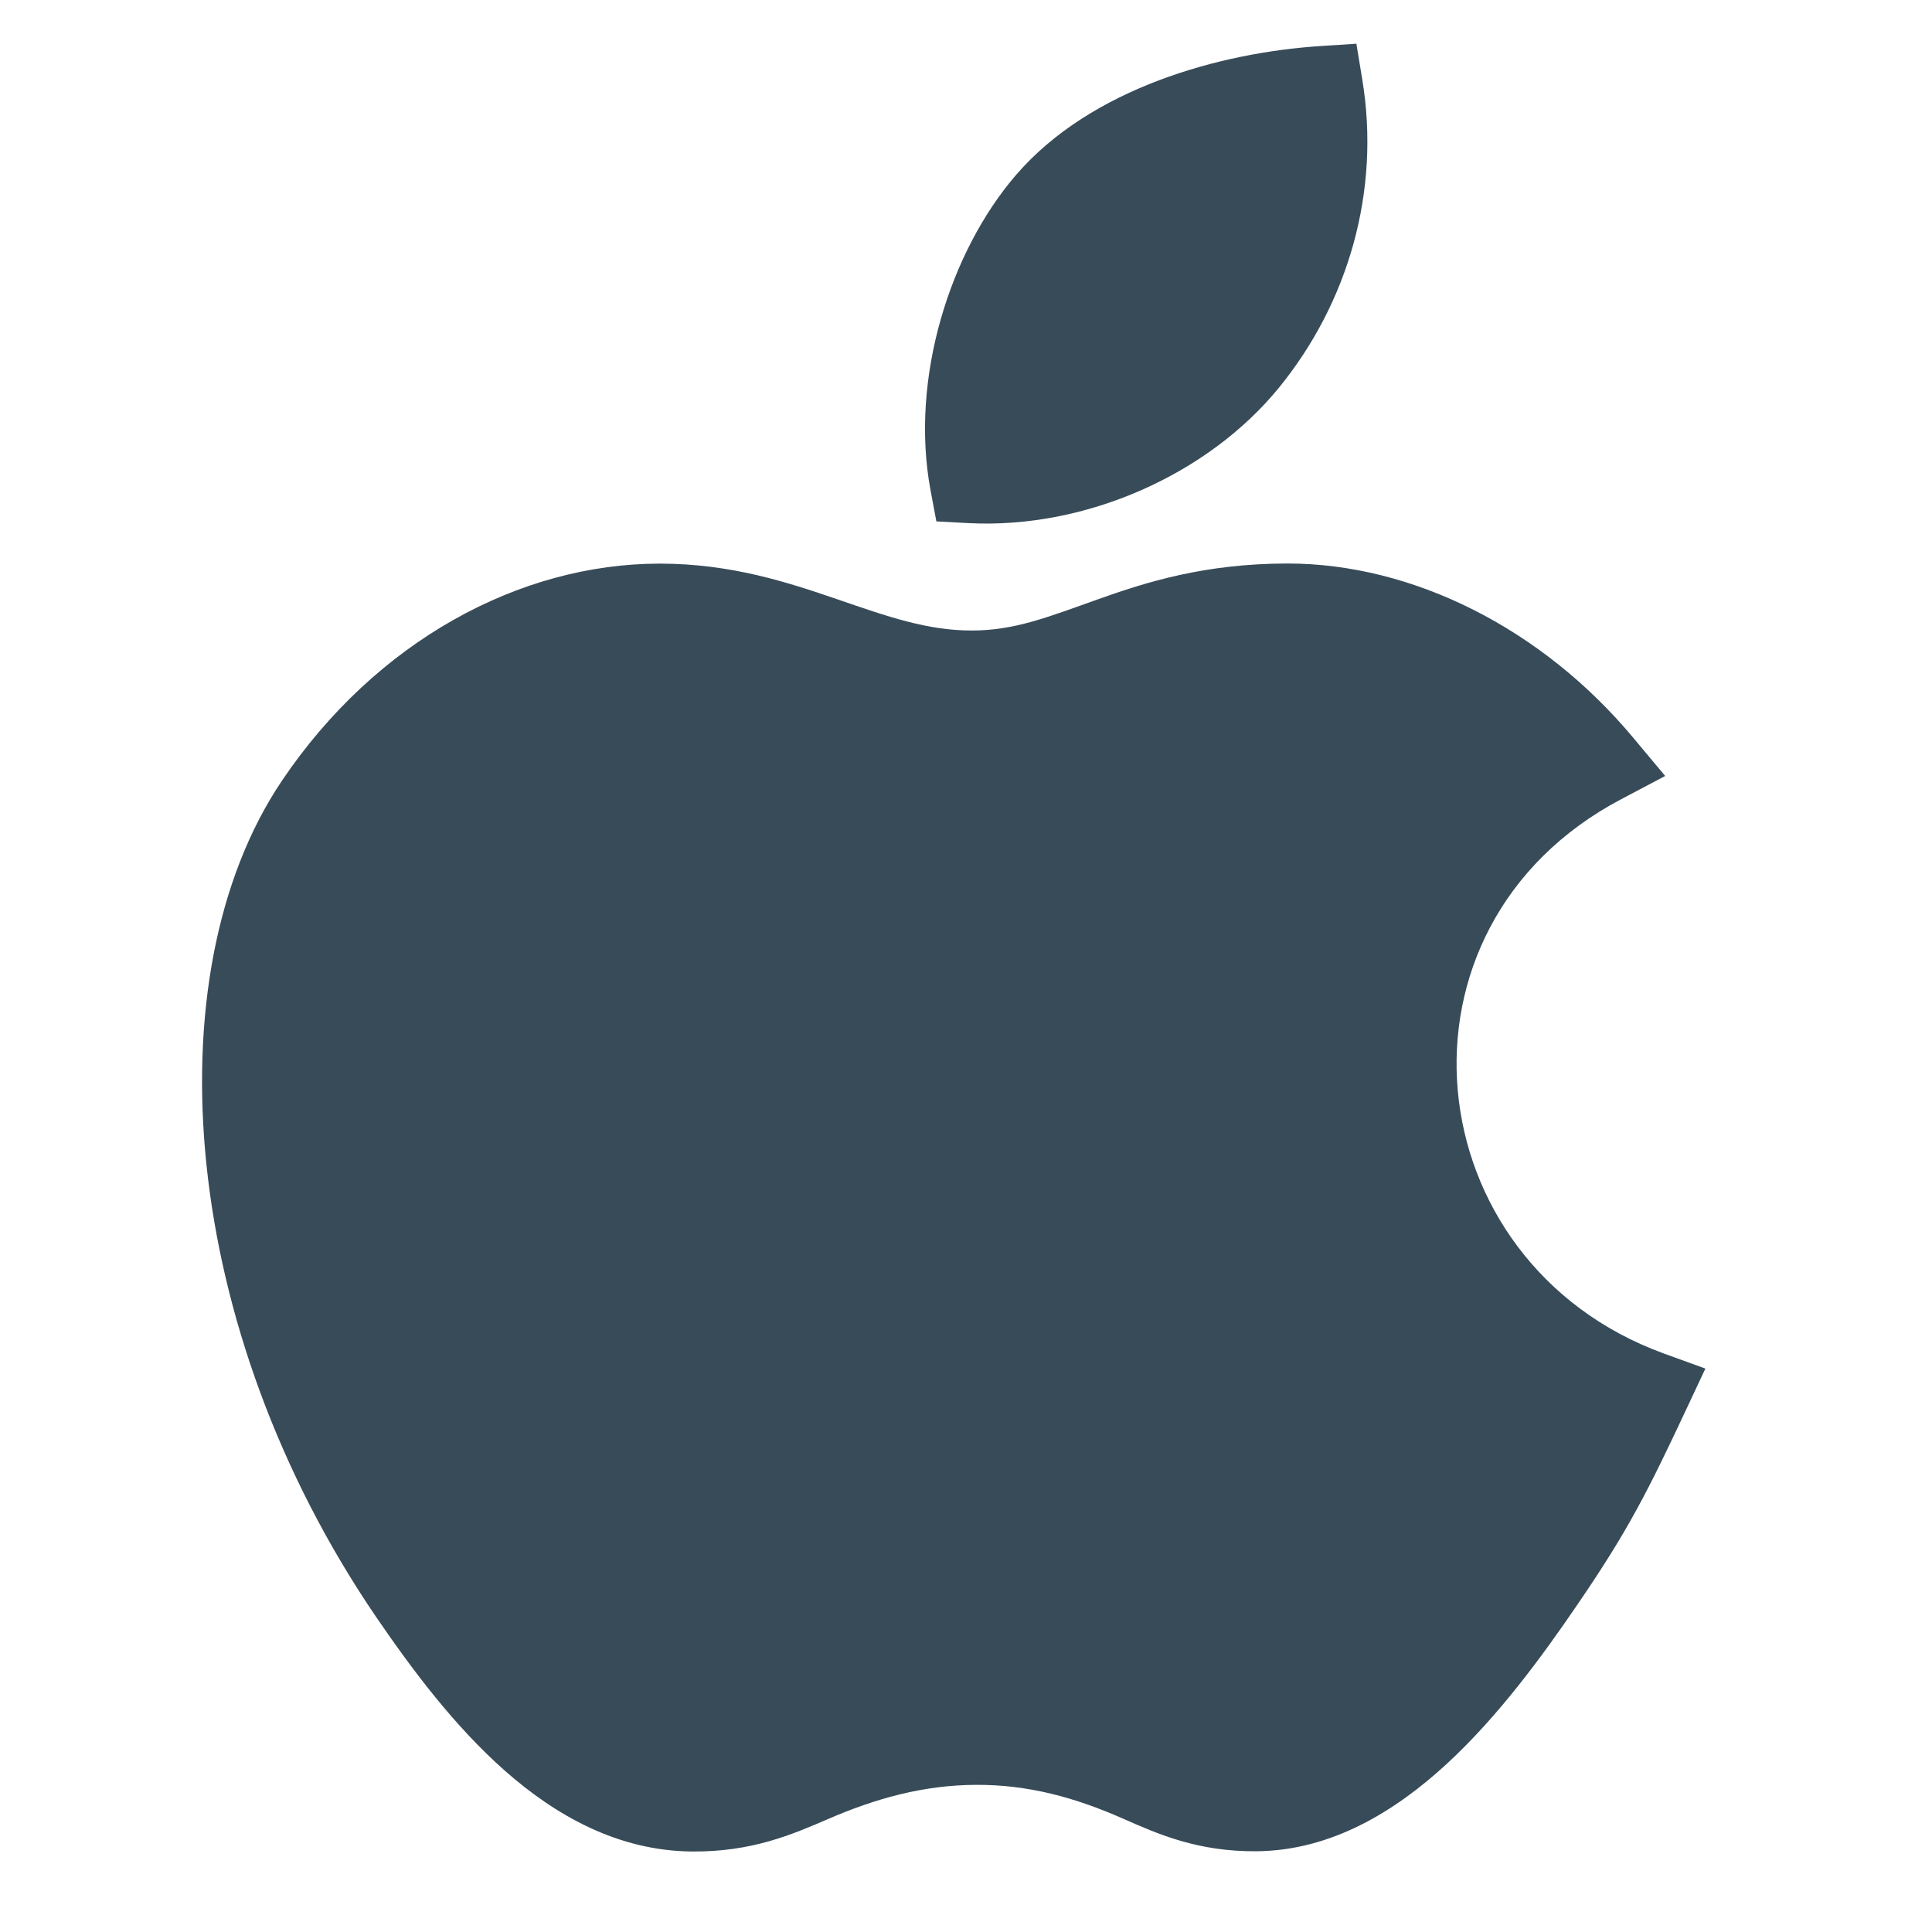
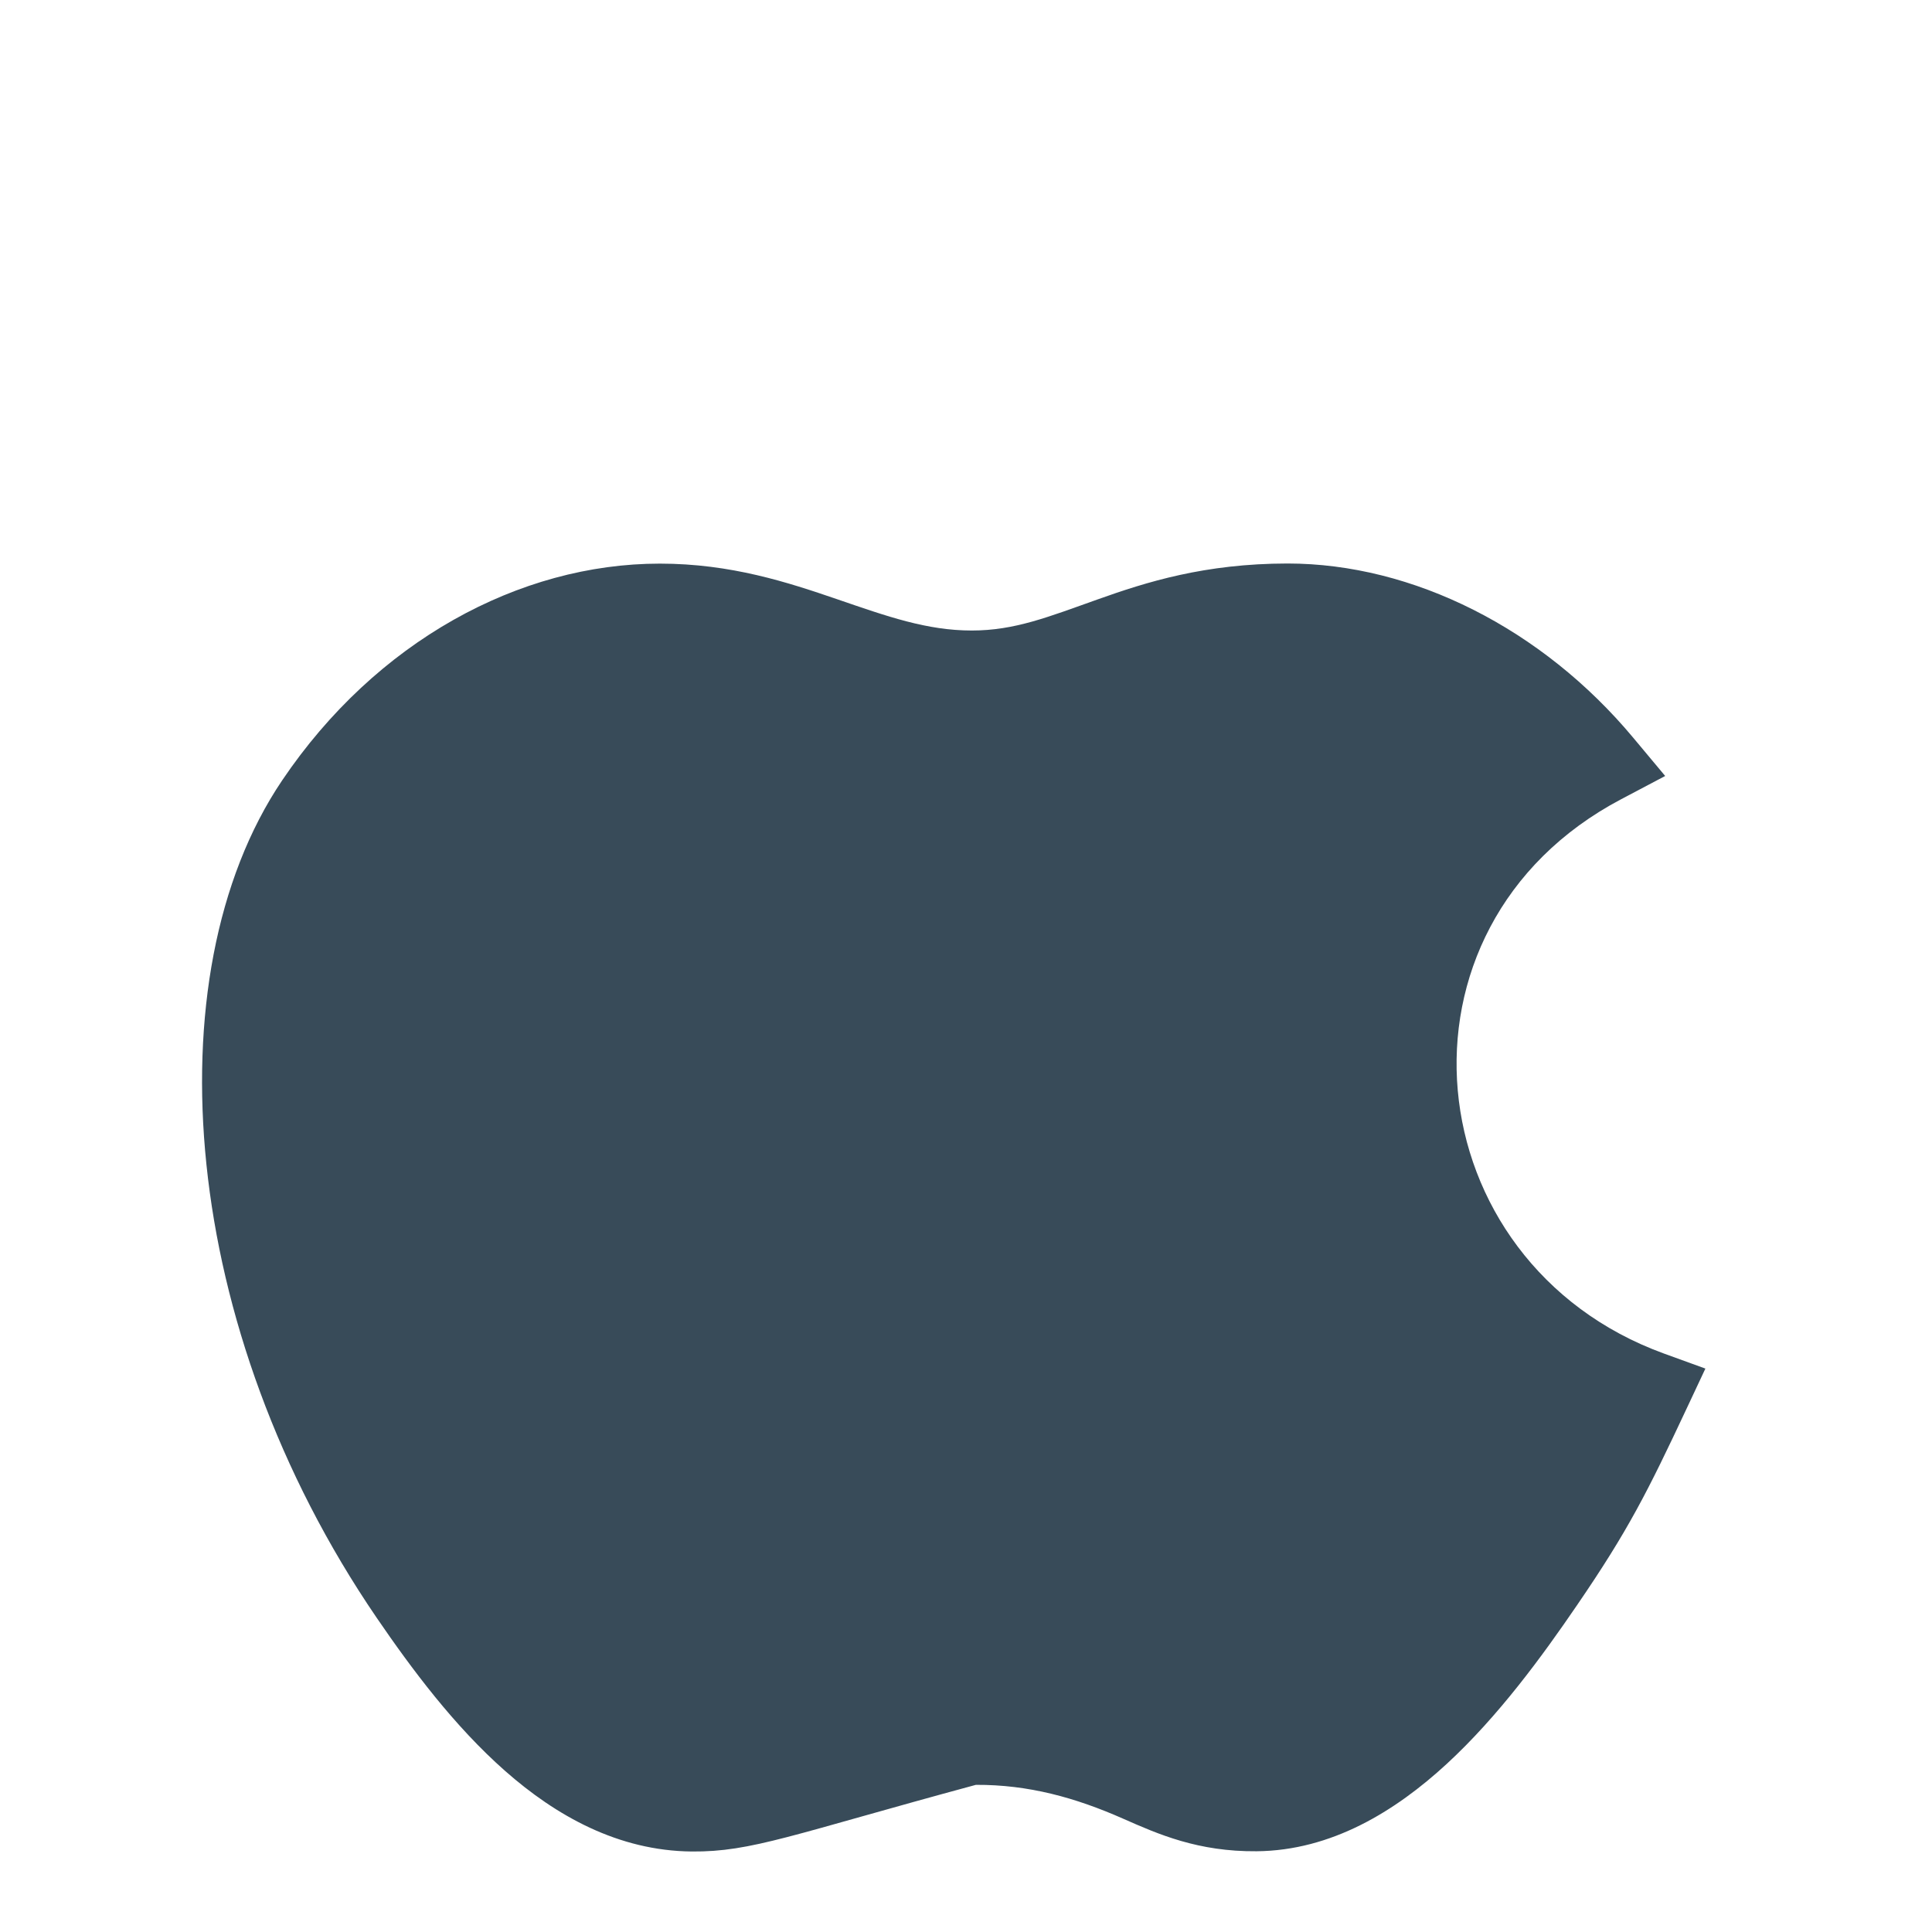
<svg xmlns="http://www.w3.org/2000/svg" height="48" width="48" viewBox="0 0 48 48">
  <title>48 apple logo</title>
  <g fill="#384B59" class="nc-icon-wrapper">
-     <path fill-rule="evenodd" clip-rule="evenodd" d="M31.988 14C35.105 14 38.319 15.621 40.579 18.331L41.371 19.279L40.278 19.856C34.237 23.042 35.137 31.373 41.342 33.629L42.37 34.002L41.905 34.993C40.937 37.056 40.455 38.02 39.179 39.883C38.314 41.15 37.226 42.642 35.942 43.825C34.664 45.002 33.078 45.977 31.221 45.994C29.764 46.007 28.776 45.57 27.902 45.184C26.721 44.662 25.55 44.337 24.245 44.344C22.94 44.351 21.765 44.679 20.578 45.191C19.681 45.579 18.677 46.013 17.189 46C15.359 45.984 13.812 45.111 12.549 43.998C11.288 42.887 10.228 41.465 9.357 40.191C6.896 36.587 5.51 32.606 5.129 28.935C4.749 25.281 5.357 21.837 7.011 19.387C9.34 15.938 12.898 14.003 16.393 14.003C18.163 14.003 19.58 14.47 20.8 14.888C22.05 15.317 23.028 15.665 24.145 15.665C25.211 15.665 26.044 15.328 27.271 14.892C28.483 14.46 29.931 14.002 31.988 14Z" fill="#384B59" />
-     <path fill-rule="evenodd" clip-rule="evenodd" d="M33.699 1.086L33.846 1.98C34.304 4.753 33.493 7.525 31.775 9.632C30.026 11.777 26.986 13.152 24.049 12.996L23.264 12.954L23.119 12.181C22.602 9.409 23.598 6.255 25.243 4.347C27.11 2.181 30.332 1.307 32.794 1.145L33.699 1.086Z" fill="#384B59" data-color="color-2" />
+     <path fill-rule="evenodd" clip-rule="evenodd" d="M31.988 14C35.105 14 38.319 15.621 40.579 18.331L41.371 19.279L40.278 19.856C34.237 23.042 35.137 31.373 41.342 33.629L42.37 34.002L41.905 34.993C40.937 37.056 40.455 38.02 39.179 39.883C38.314 41.15 37.226 42.642 35.942 43.825C34.664 45.002 33.078 45.977 31.221 45.994C29.764 46.007 28.776 45.57 27.902 45.184C26.721 44.662 25.55 44.337 24.245 44.344C19.681 45.579 18.677 46.013 17.189 46C15.359 45.984 13.812 45.111 12.549 43.998C11.288 42.887 10.228 41.465 9.357 40.191C6.896 36.587 5.51 32.606 5.129 28.935C4.749 25.281 5.357 21.837 7.011 19.387C9.34 15.938 12.898 14.003 16.393 14.003C18.163 14.003 19.58 14.47 20.8 14.888C22.05 15.317 23.028 15.665 24.145 15.665C25.211 15.665 26.044 15.328 27.271 14.892C28.483 14.46 29.931 14.002 31.988 14Z" fill="#384B59" />
  </g>
</svg>